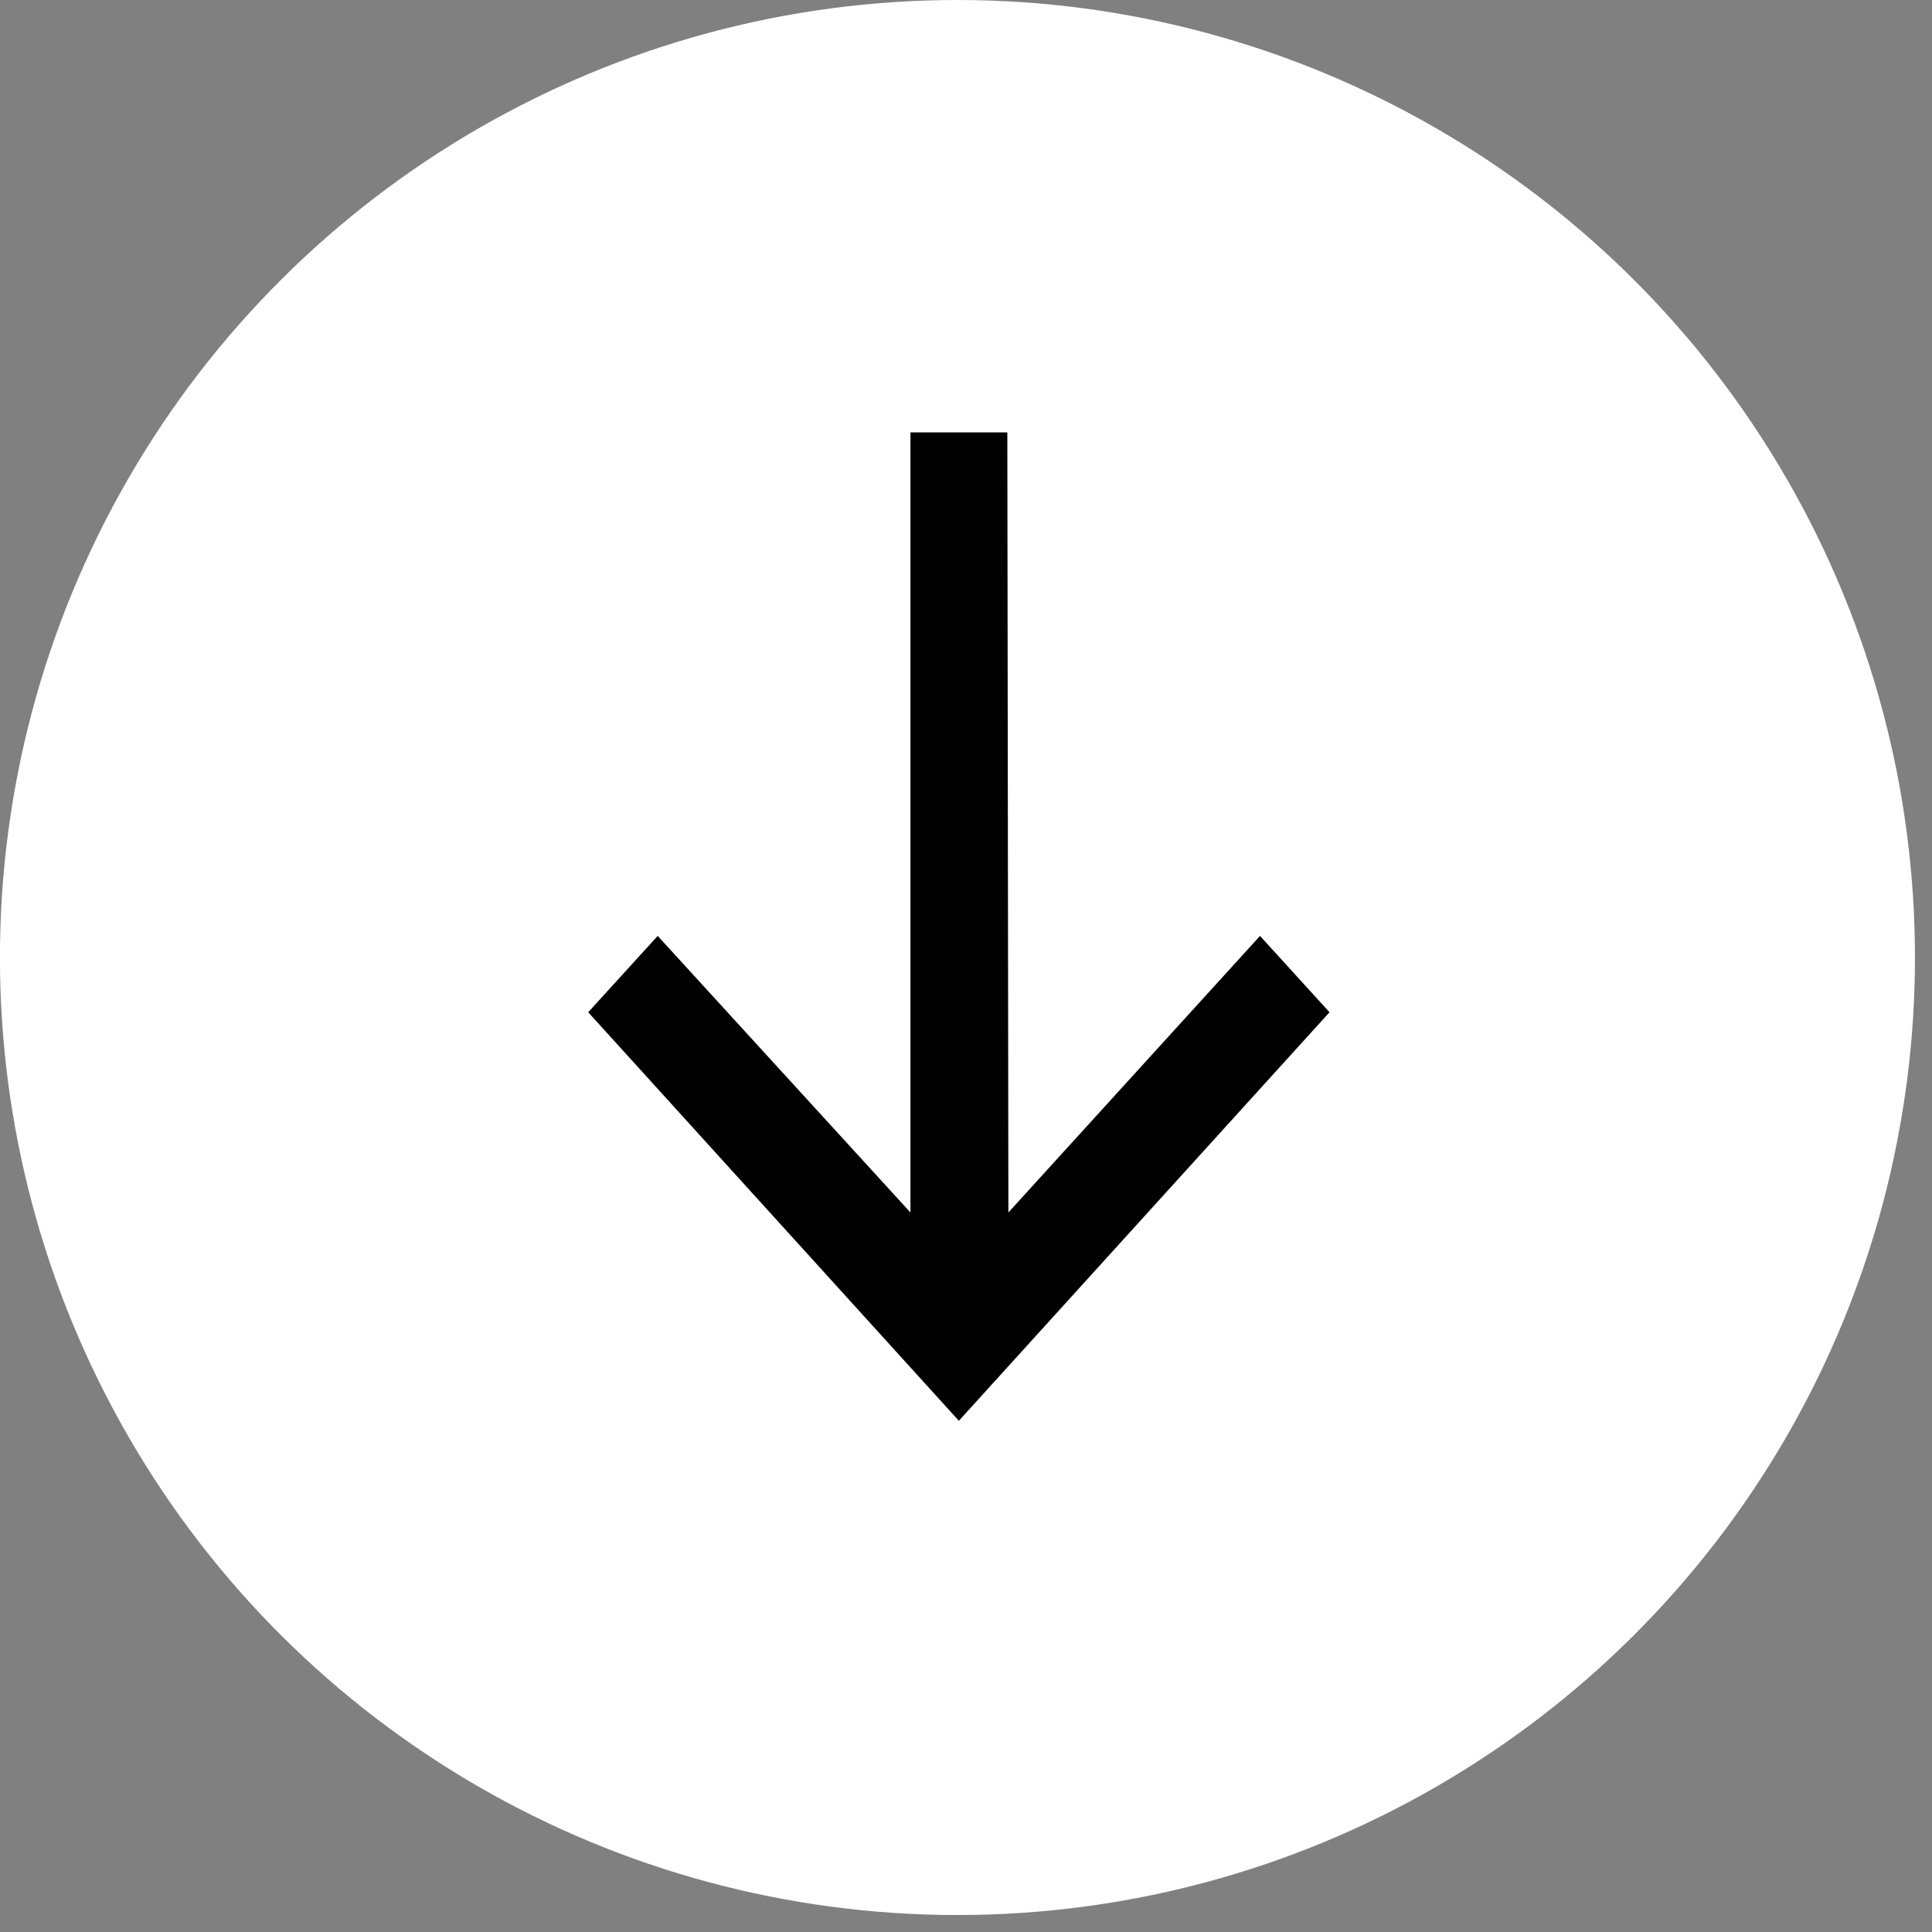
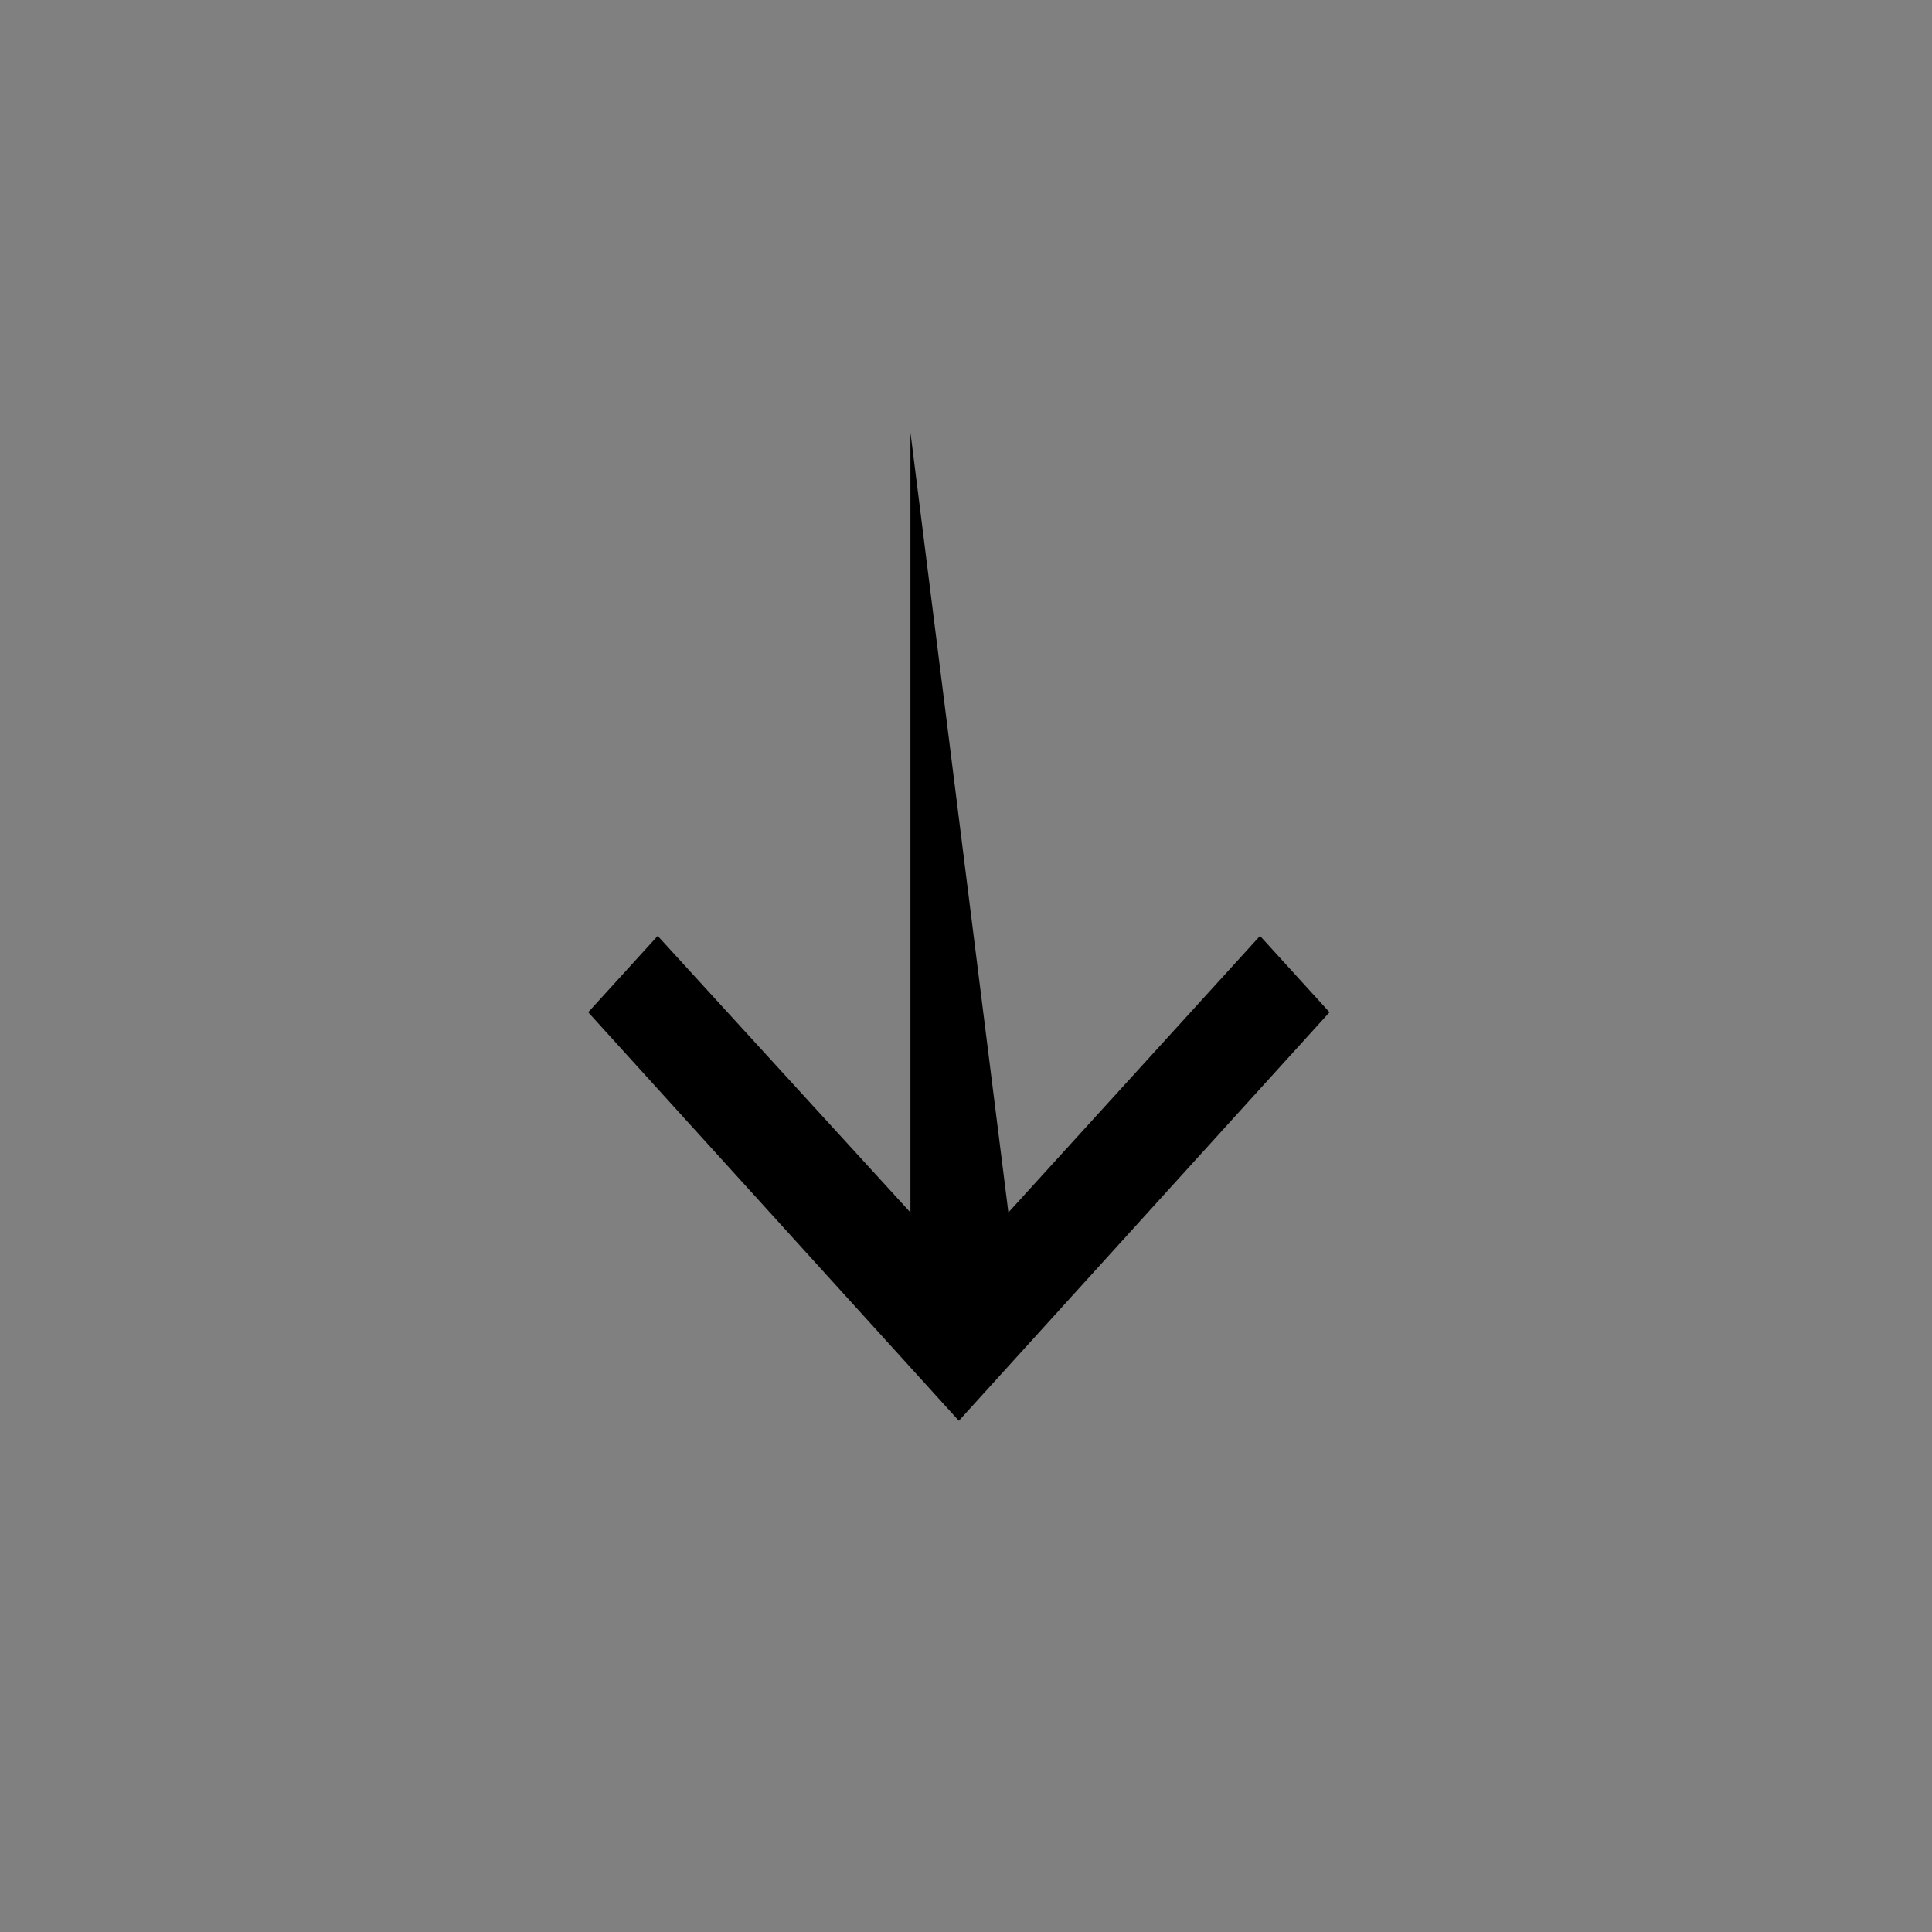
<svg xmlns="http://www.w3.org/2000/svg" width="33" height="33" viewBox="0 0 33 33" fill="none">
  <rect x="0" y="0" width="33" height="33" fill="#808080" stroke="none" />
-   <circle cx="16.354" cy="16.355" r="16.355" transform="rotate(90 16.354 16.355)" fill="white" />
-   <path d="M21.522 15.986L22.709 17.29L16.378 24.268L10.047 17.29L11.234 15.986L15.551 20.71L15.551 7.386L17.206 7.386L17.224 20.71L21.522 15.986Z" fill="black" />
+   <path d="M21.522 15.986L22.709 17.29L16.378 24.268L10.047 17.29L11.234 15.986L15.551 20.71L15.551 7.386L17.224 20.71L21.522 15.986Z" fill="black" />
</svg>